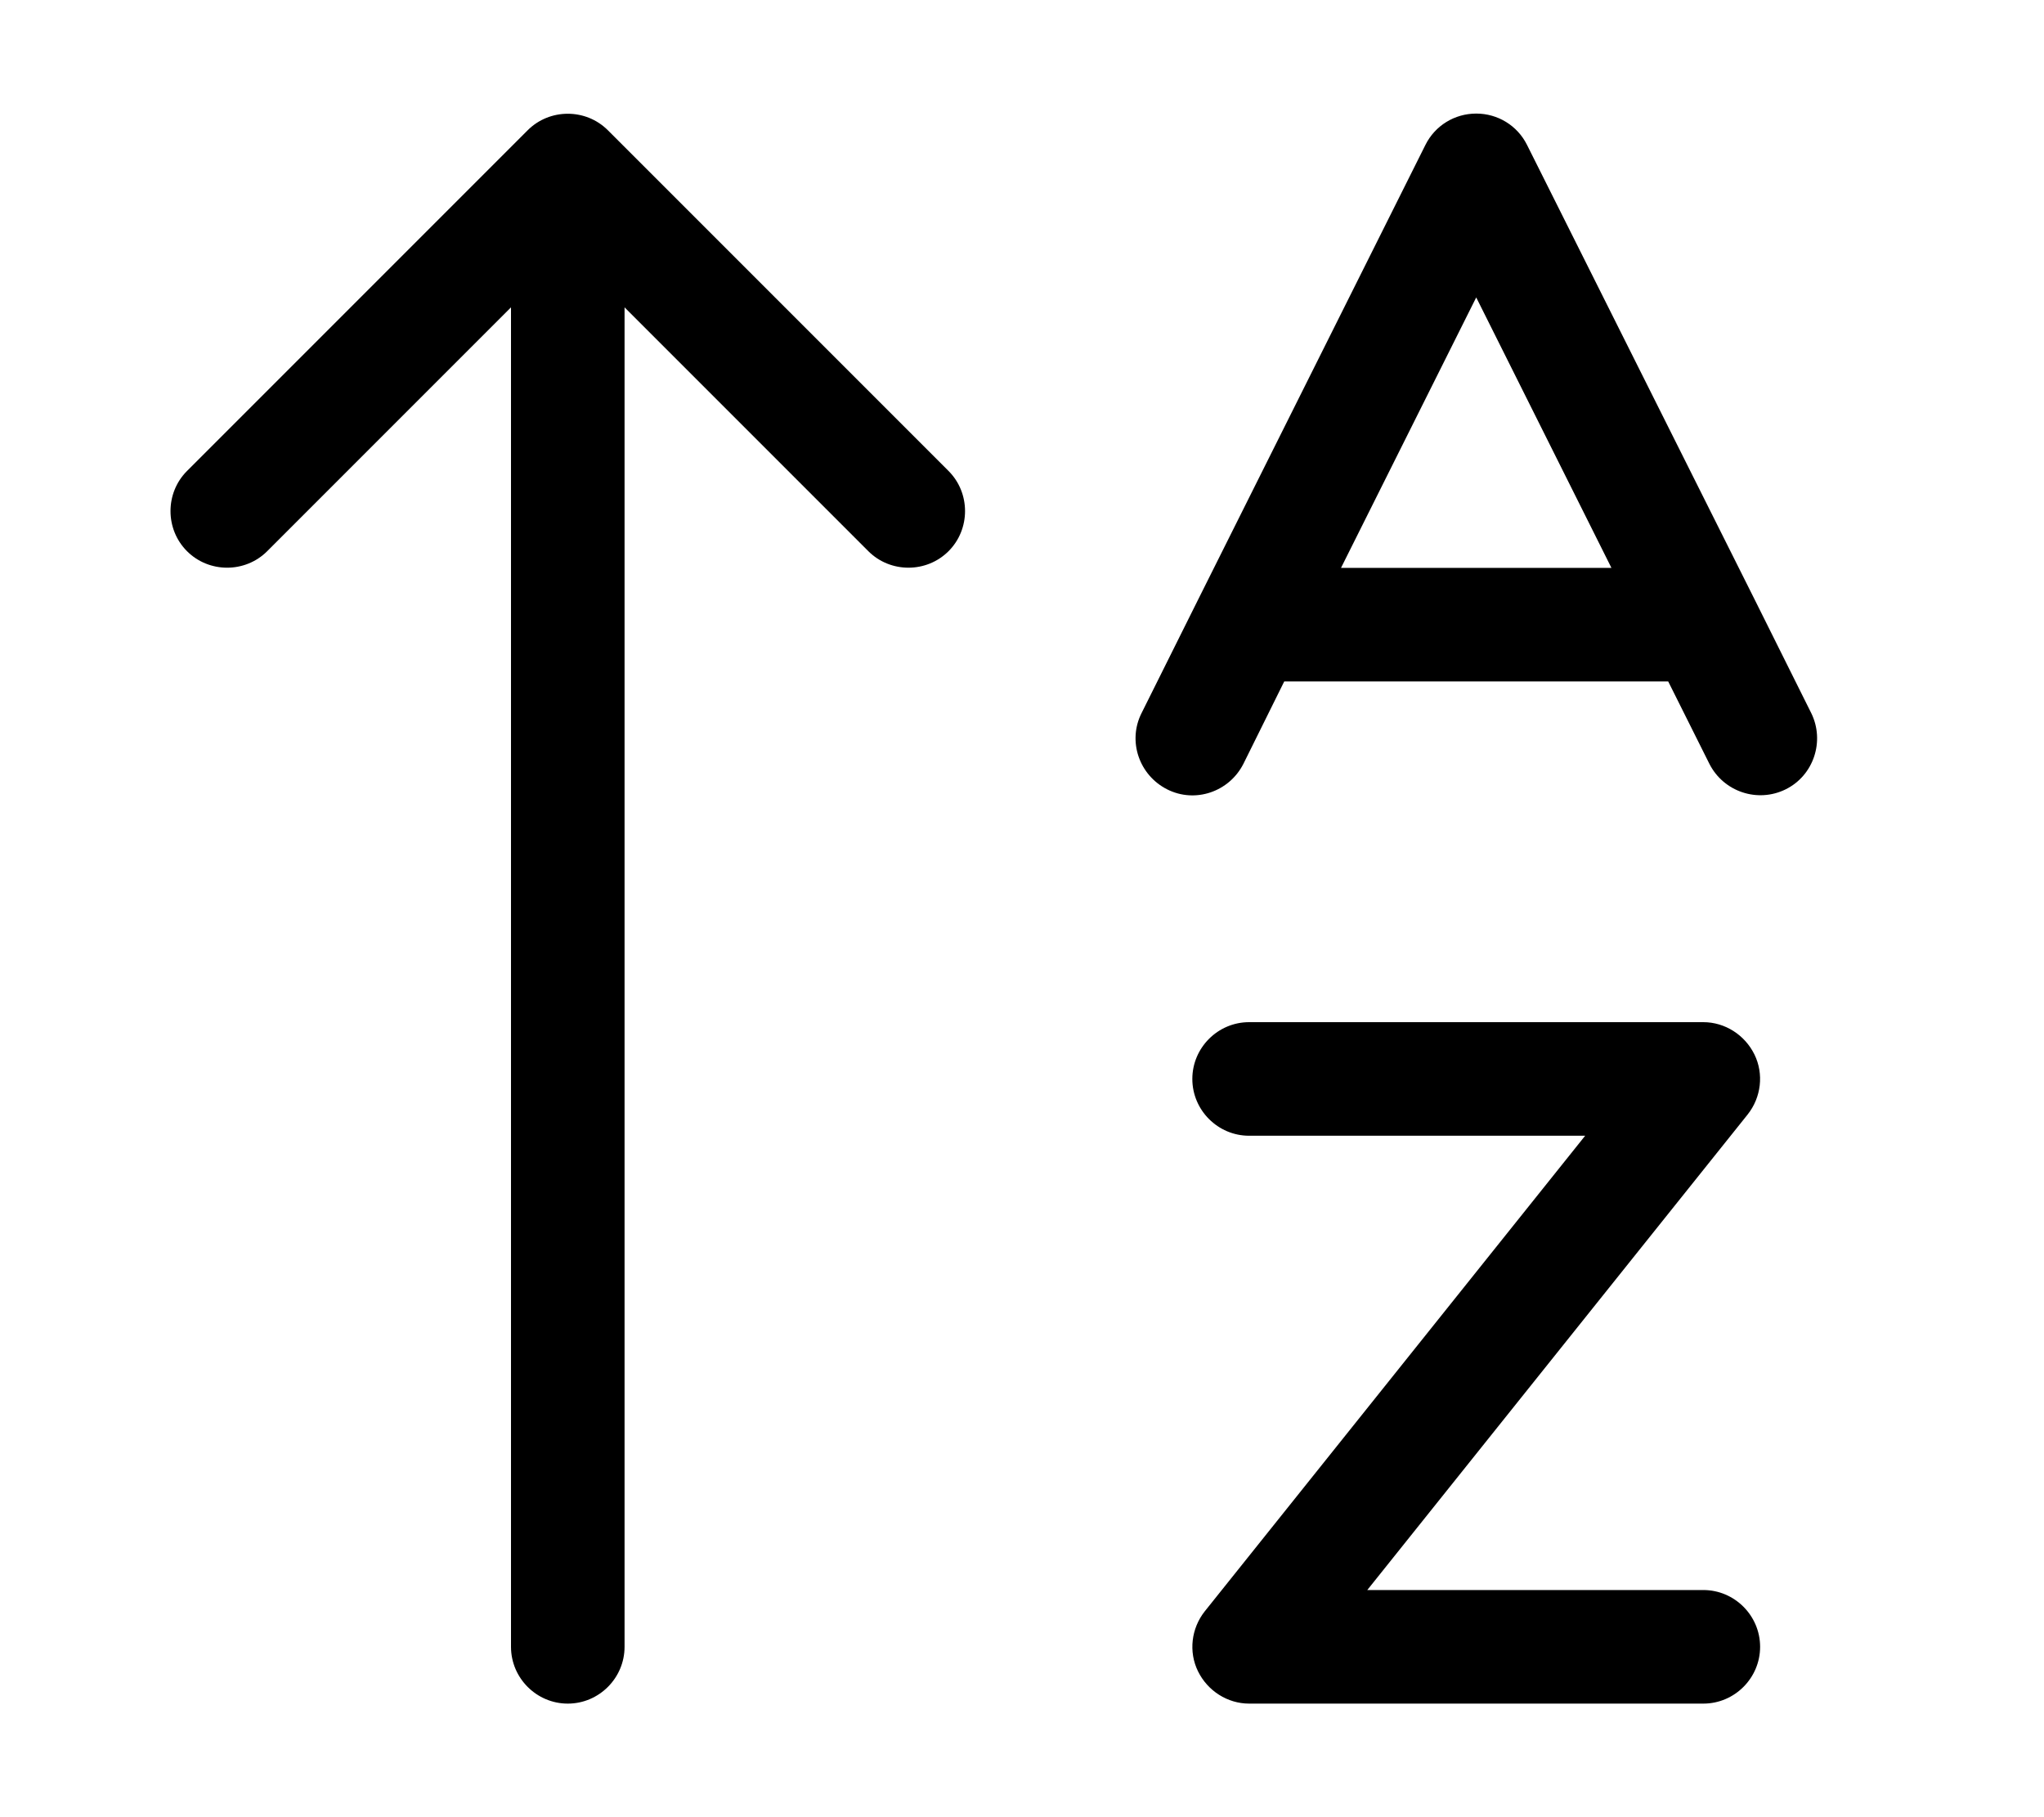
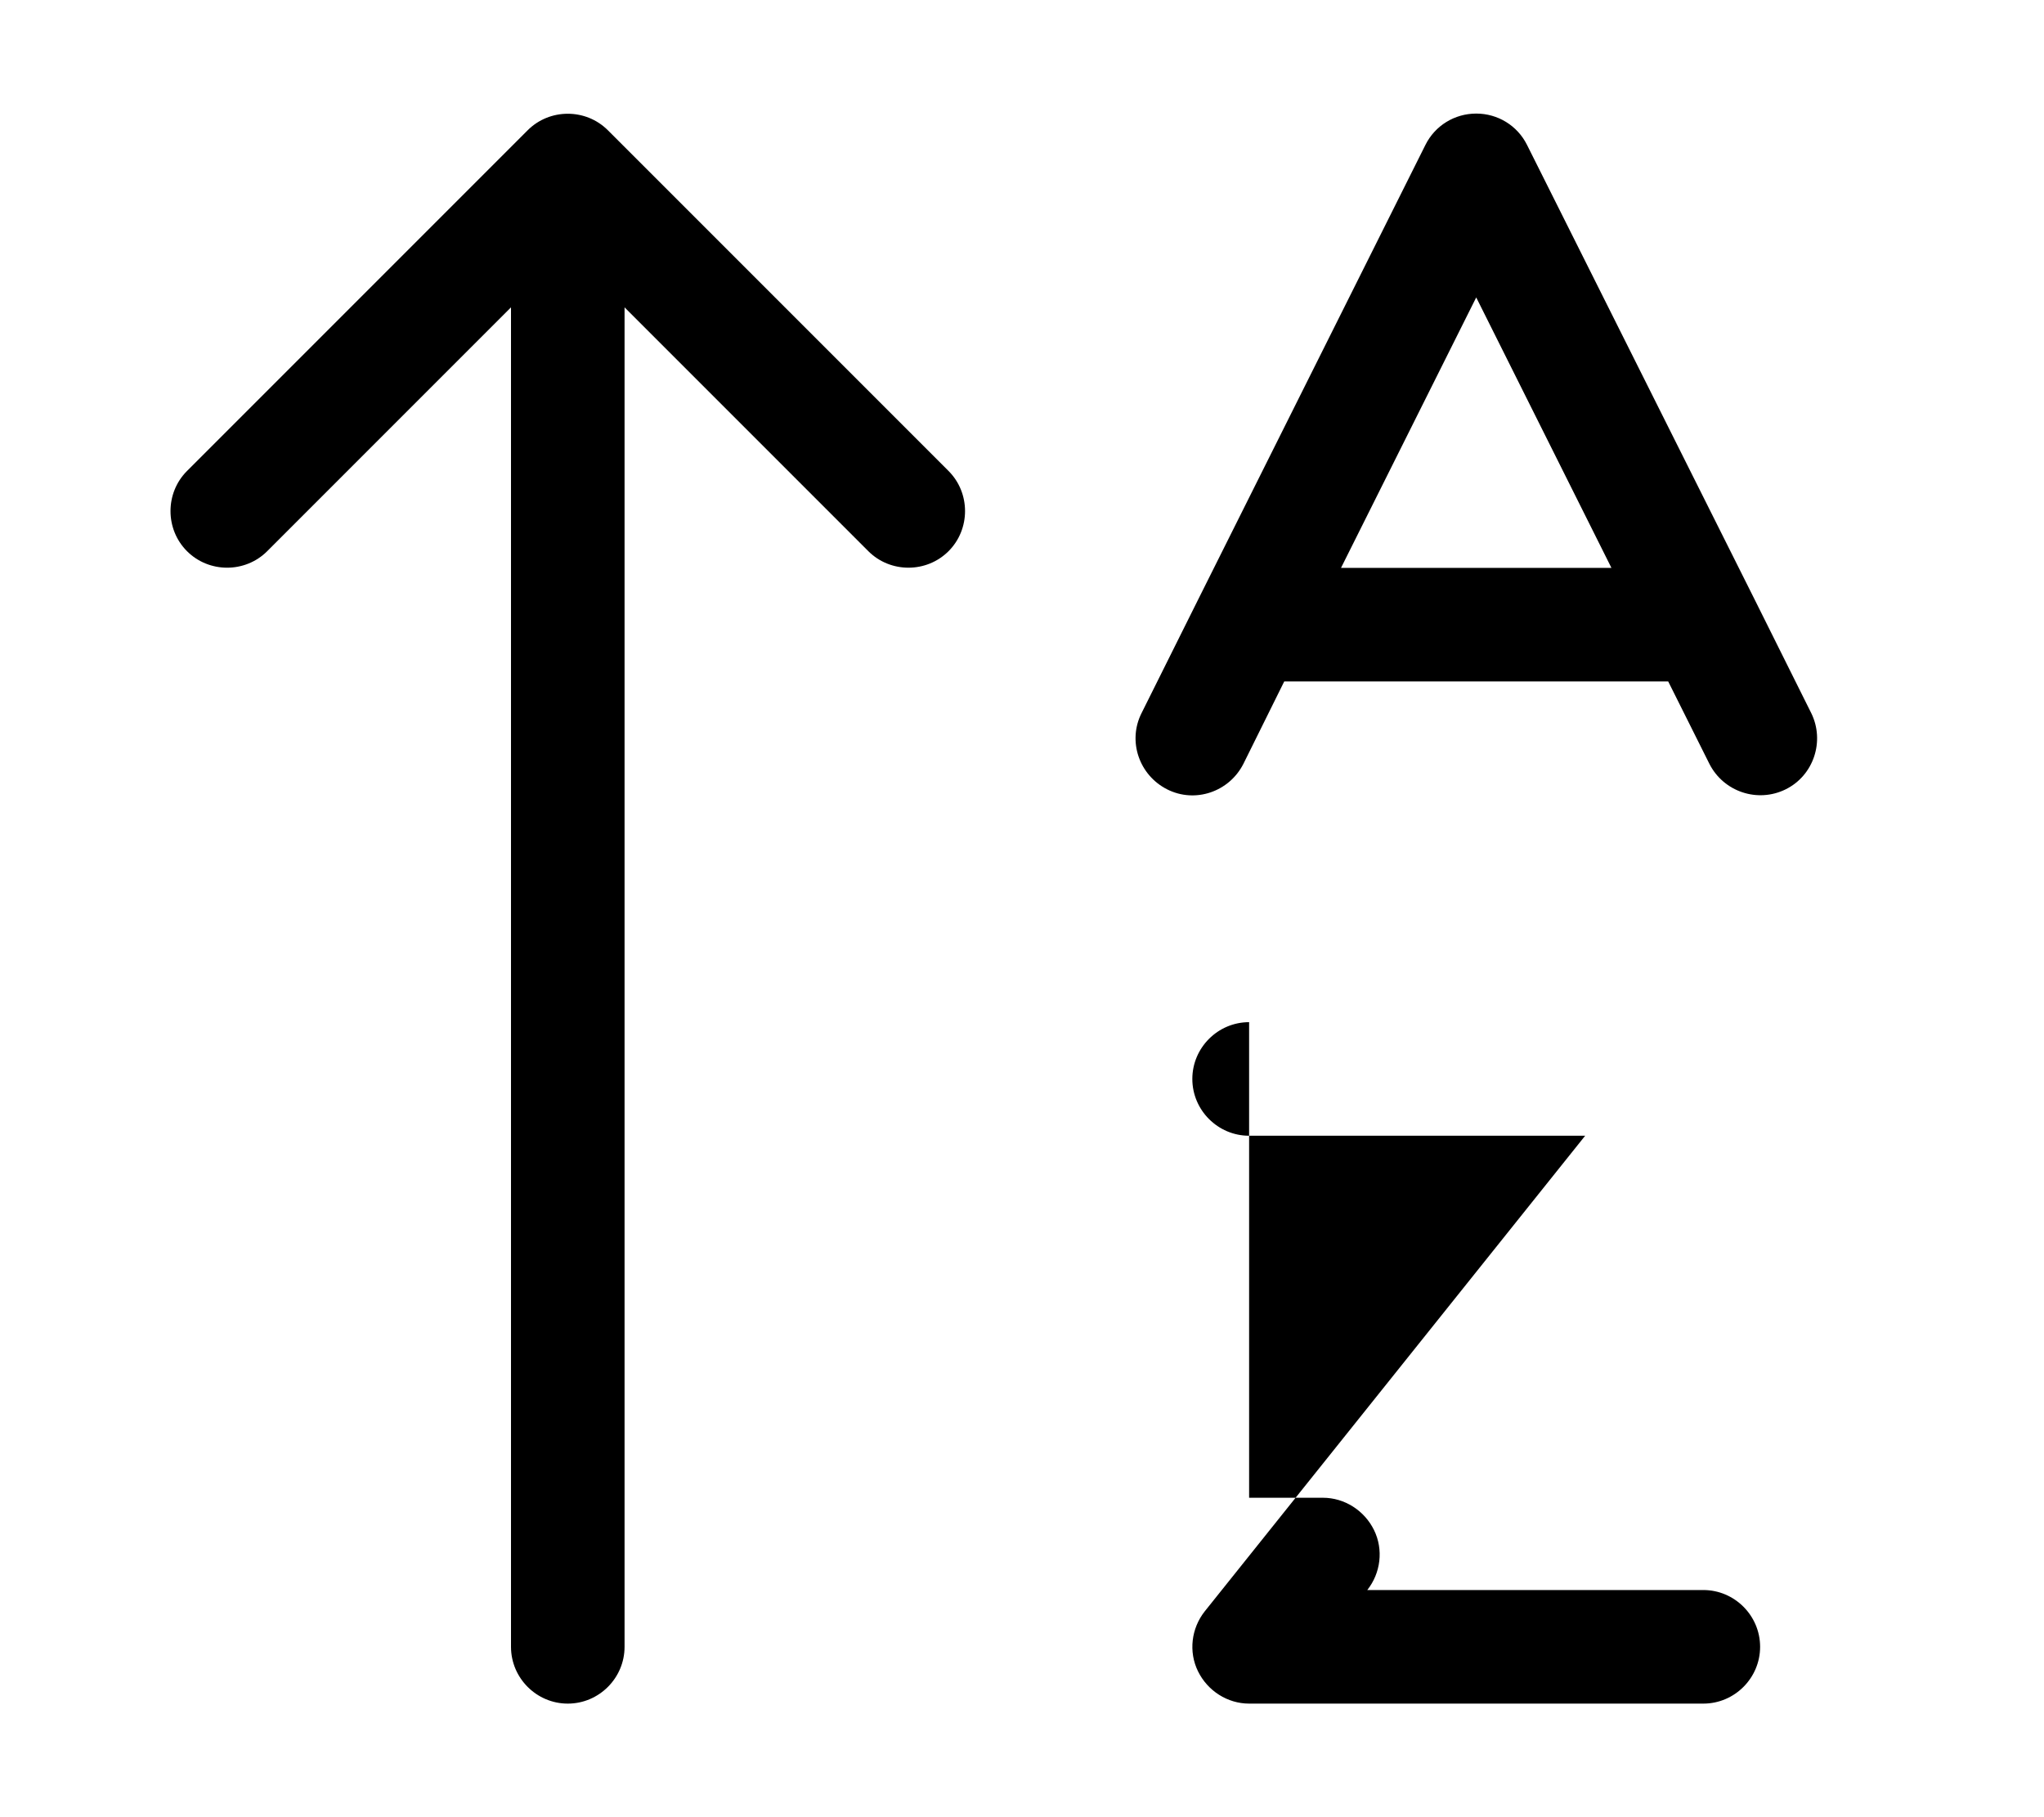
<svg xmlns="http://www.w3.org/2000/svg" viewBox="0 0 576 512">
-   <path d="M171.3 36.7c-6.2-6.2-16.4-6.2-22.6 0l-96 96c-6.2 6.2-6.2 16.4 0 22.6s16.4 6.2 22.6 0L144 86.6V464c0 8.8 7.2 16 16 16s16-7.2 16-16V86.6l68.7 68.7c6.2 6.2 16.4 6.2 22.6 0s6.2-16.4 0-22.6l-96-96zM352 288c-8.8 0-16 7.2-16 16s7.2 16 16 16h94.7L339.5 454c-3.8 4.8-4.6 11.4-1.9 16.9s8.3 9.1 14.4 9.1H480c8.8 0 16-7.2 16-16s-7.2-16-16-16H385.3L492.5 314c3.8-4.8 4.6-11.4 1.9-16.9s-8.3-9.1-14.4-9.1H352zM416 32c-6.1 0-11.6 3.4-14.3 8.8L337.8 168.6c-.1 .2-.2 .4-.3 .6l-15.8 31.7c-4 7.9-.7 17.5 7.2 21.5s17.5 .7 21.5-7.2L361.9 192H470.1l11.6 23.2c4 7.9 13.6 11.1 21.5 7.2s11.1-13.6 7.2-21.5l-15.8-31.7c-.1-.2-.2-.4-.3-.6L430.3 40.8c-2.7-5.4-8.2-8.8-14.3-8.8zM377.9 160L416 83.8 454.1 160H377.9z" />
+   <path d="M171.3 36.7c-6.2-6.2-16.4-6.2-22.6 0l-96 96c-6.2 6.2-6.2 16.4 0 22.6s16.4 6.2 22.6 0L144 86.6V464c0 8.8 7.2 16 16 16s16-7.2 16-16V86.6l68.7 68.7c6.2 6.2 16.4 6.2 22.6 0s6.2-16.4 0-22.6l-96-96zM352 288c-8.8 0-16 7.2-16 16s7.2 16 16 16h94.7L339.5 454c-3.8 4.8-4.6 11.4-1.9 16.9s8.3 9.1 14.4 9.1H480c8.8 0 16-7.2 16-16s-7.2-16-16-16H385.3c3.8-4.8 4.6-11.4 1.9-16.9s-8.3-9.1-14.4-9.1H352zM416 32c-6.1 0-11.6 3.4-14.3 8.8L337.8 168.6c-.1 .2-.2 .4-.3 .6l-15.8 31.7c-4 7.9-.7 17.5 7.2 21.5s17.5 .7 21.5-7.2L361.9 192H470.1l11.6 23.2c4 7.9 13.6 11.1 21.5 7.2s11.1-13.6 7.2-21.5l-15.8-31.7c-.1-.2-.2-.4-.3-.6L430.3 40.8c-2.7-5.4-8.2-8.8-14.3-8.8zM377.9 160L416 83.8 454.1 160H377.9z" />
</svg>